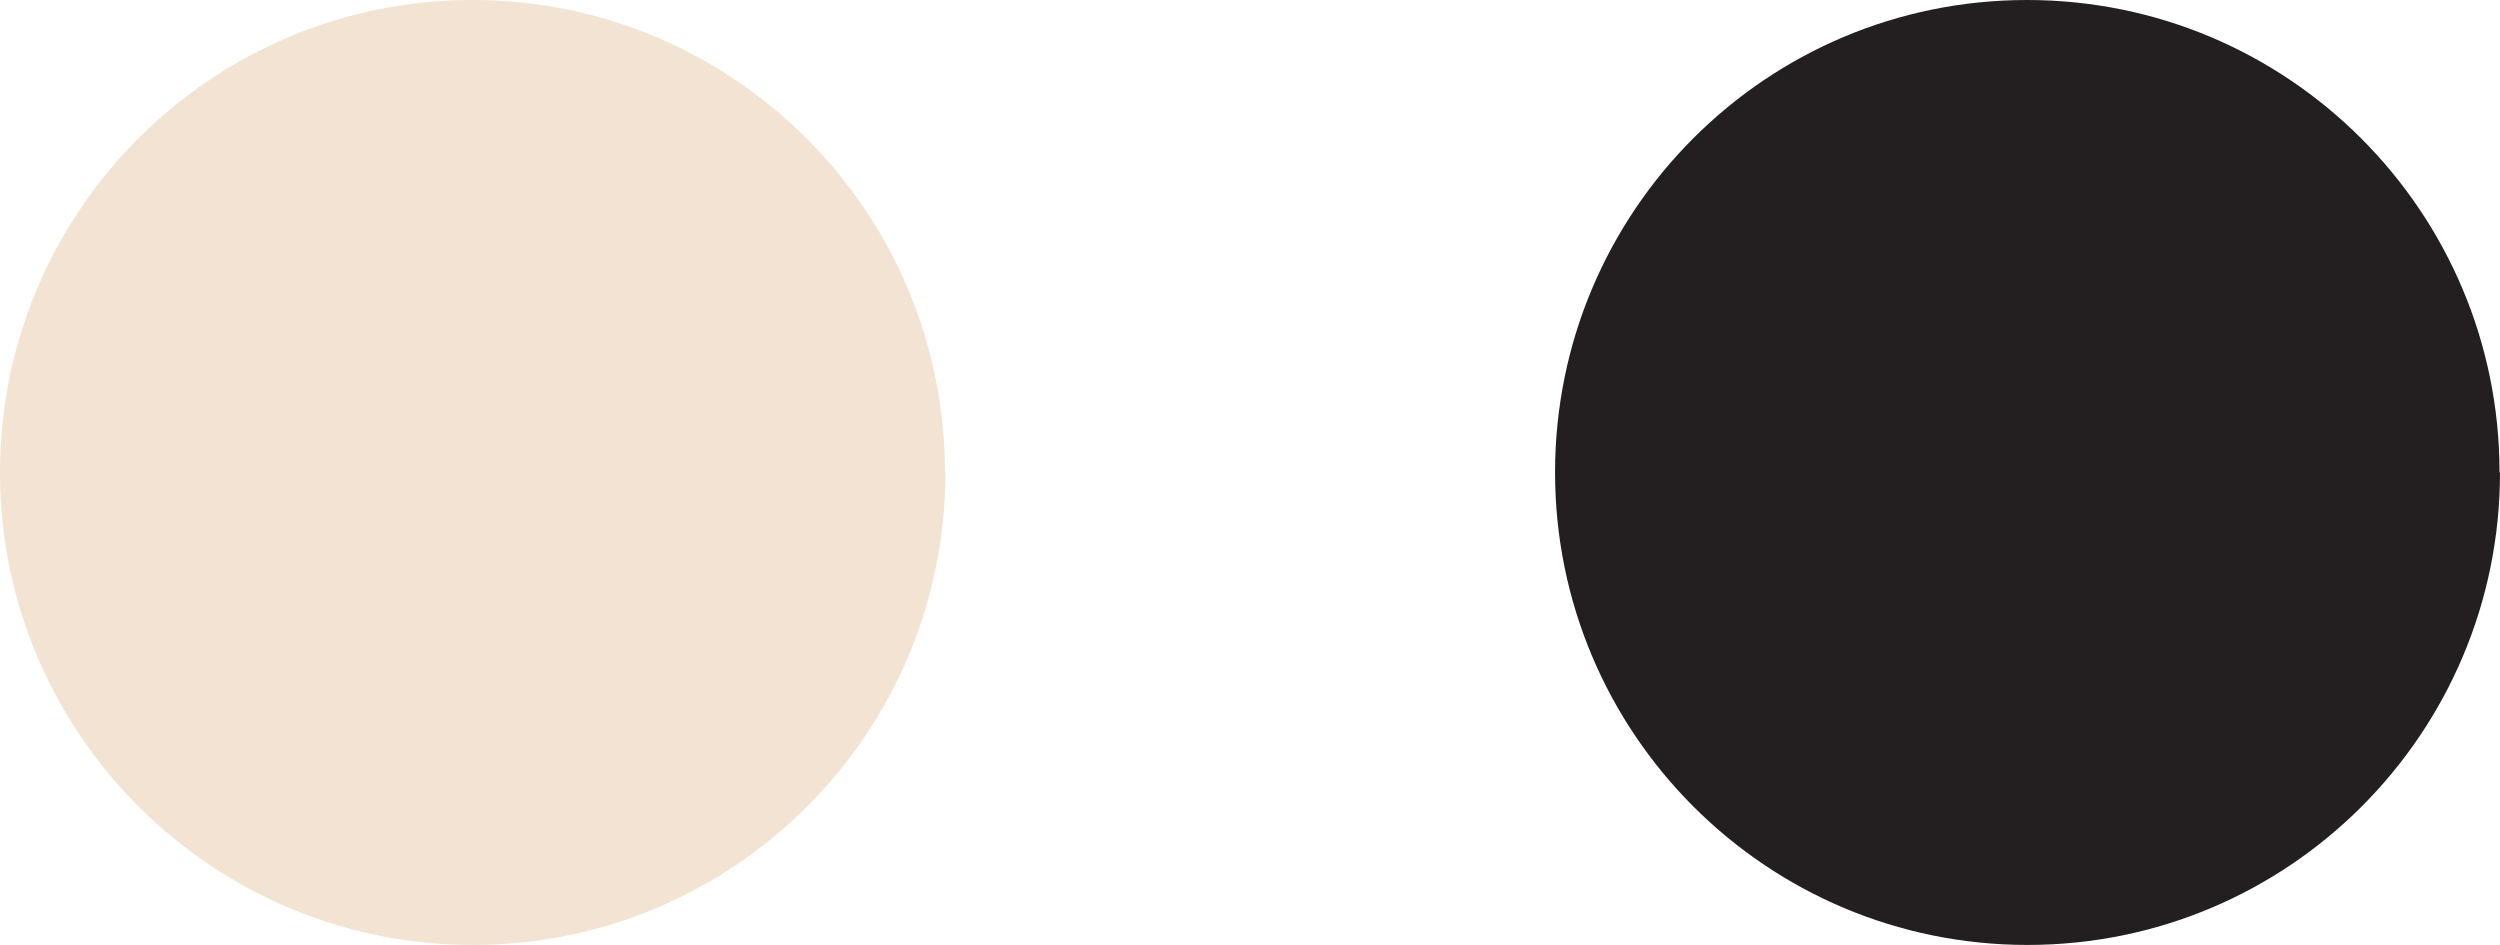
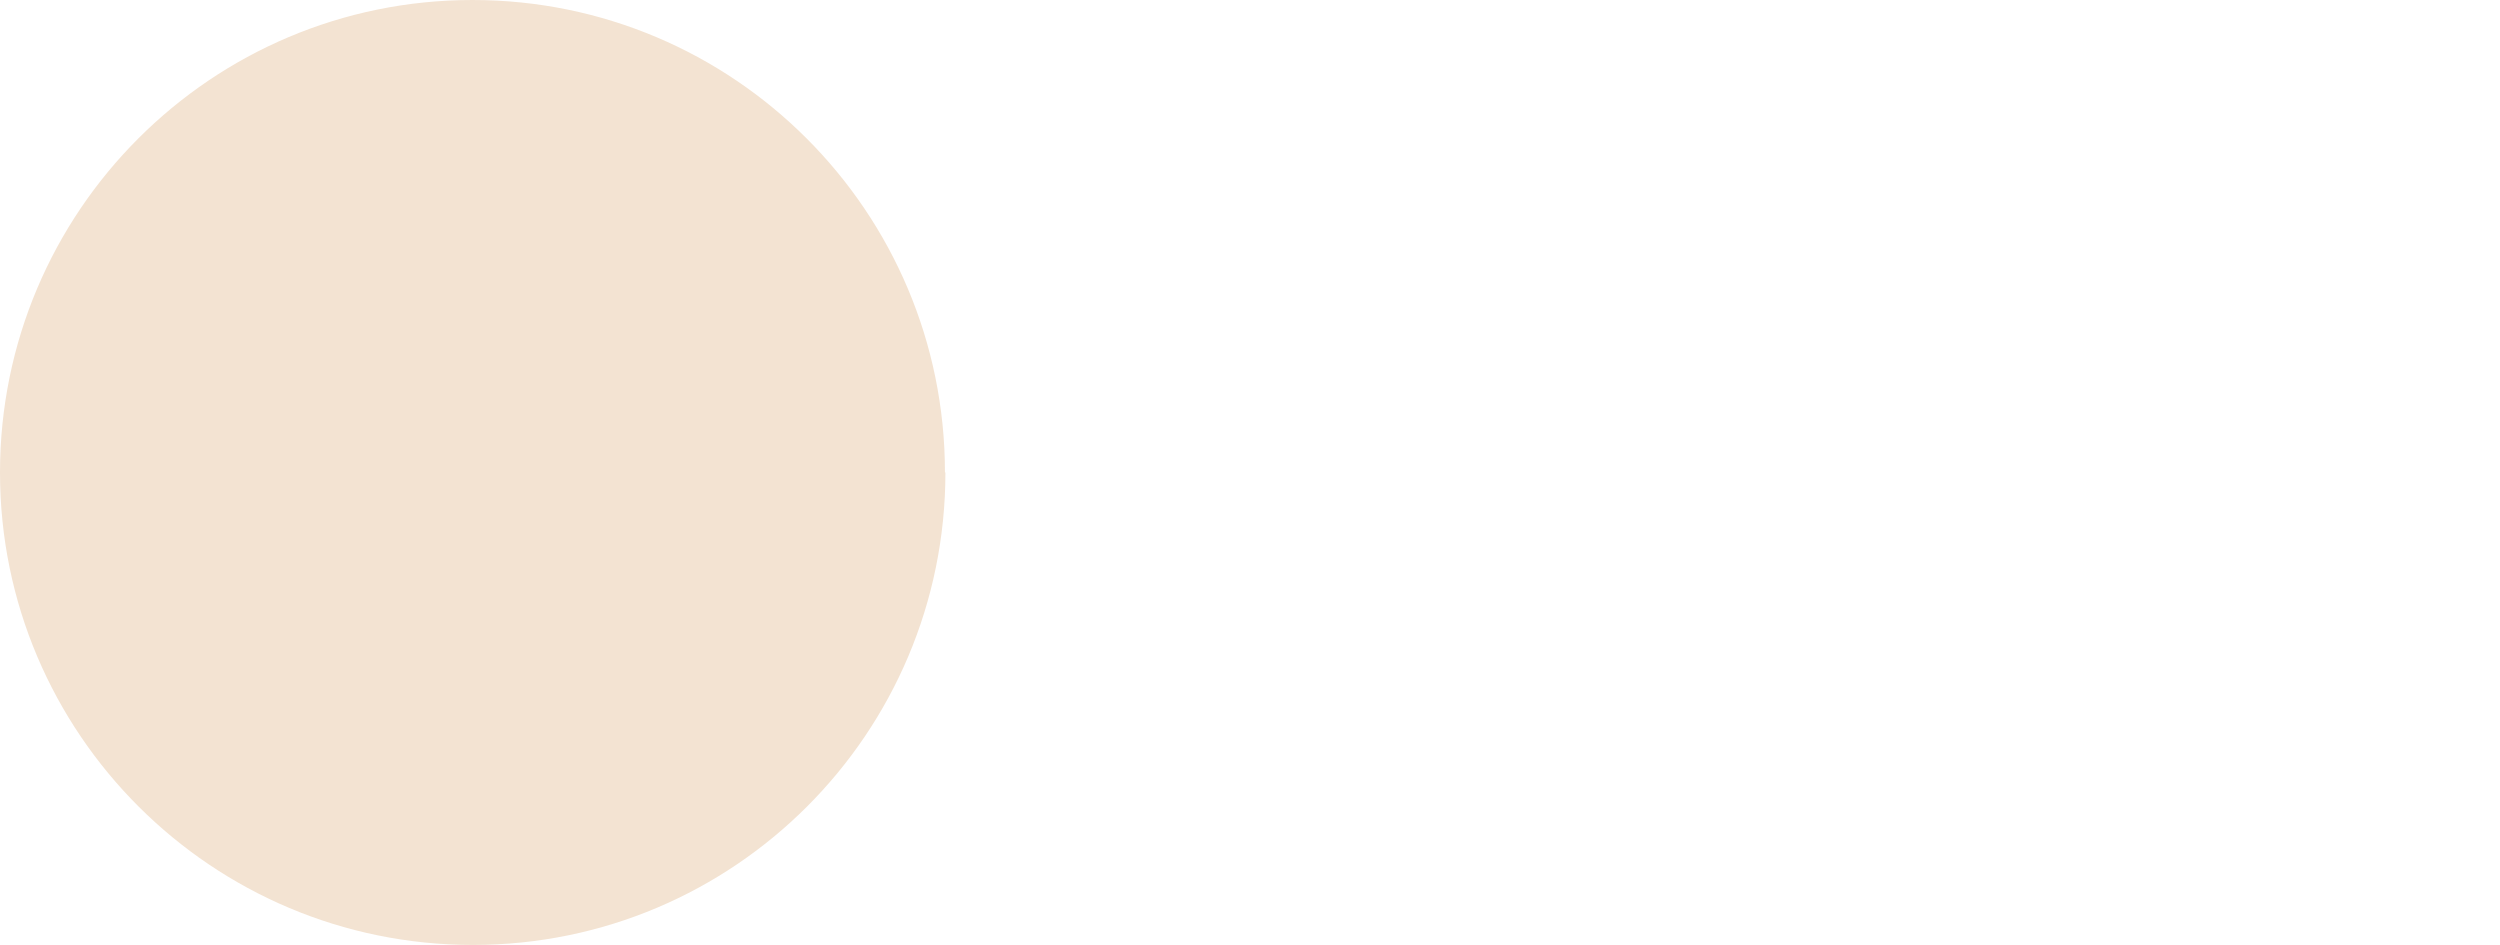
<svg xmlns="http://www.w3.org/2000/svg" id="Capa_2" data-name="Capa 2" viewBox="0 0 54.13 20.47">
  <defs>
    <style>      .cls-1 {        fill: #231f20;      }      .cls-2 {        fill: #f3e3d2;      }    </style>
  </defs>
  <g id="Layer_1" data-name="Layer 1">
    <g>
      <path class="cls-2" d="M20.47,10.23c0,5.65-4.58,10.23-10.23,10.23S0,15.88,0,10.23,4.58,0,10.23,0s10.23,4.58,10.23,10.23" />
-       <path class="cls-1" d="M54.13,10.23c0,5.65-4.58,10.23-10.23,10.23s-10.23-4.58-10.23-10.23S38.24,0,43.89,0s10.23,4.58,10.23,10.23" />
    </g>
  </g>
</svg>